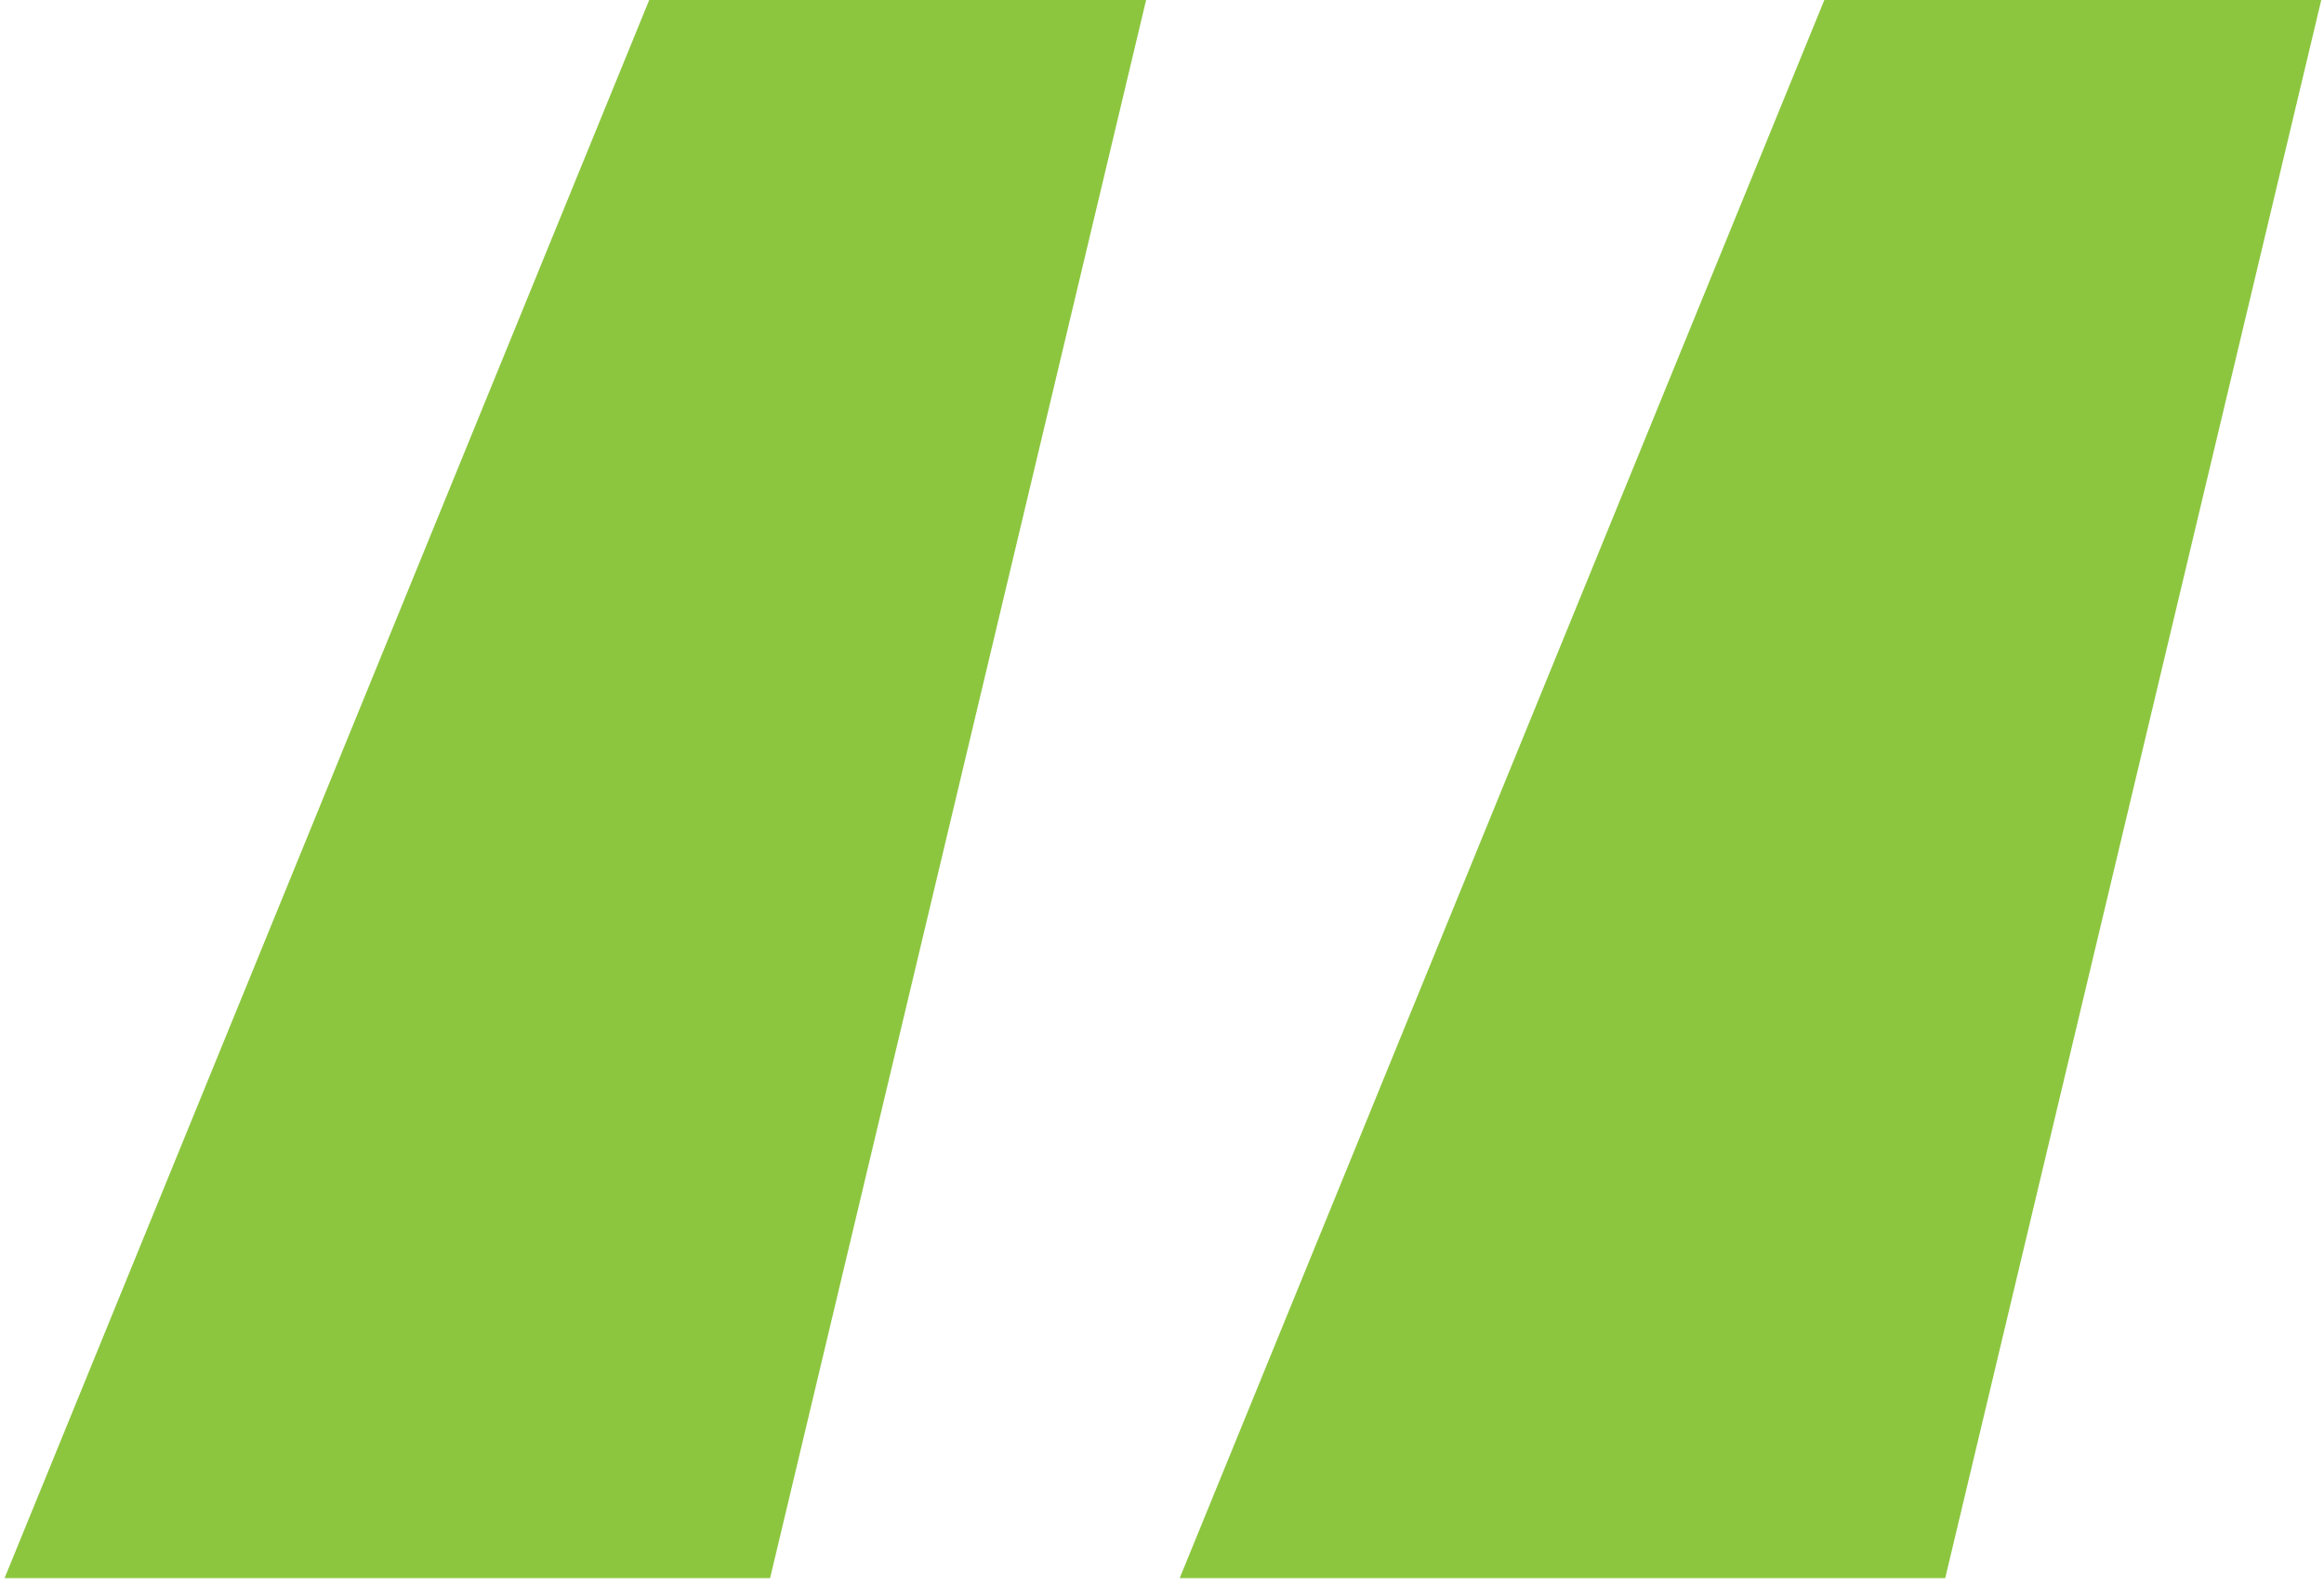
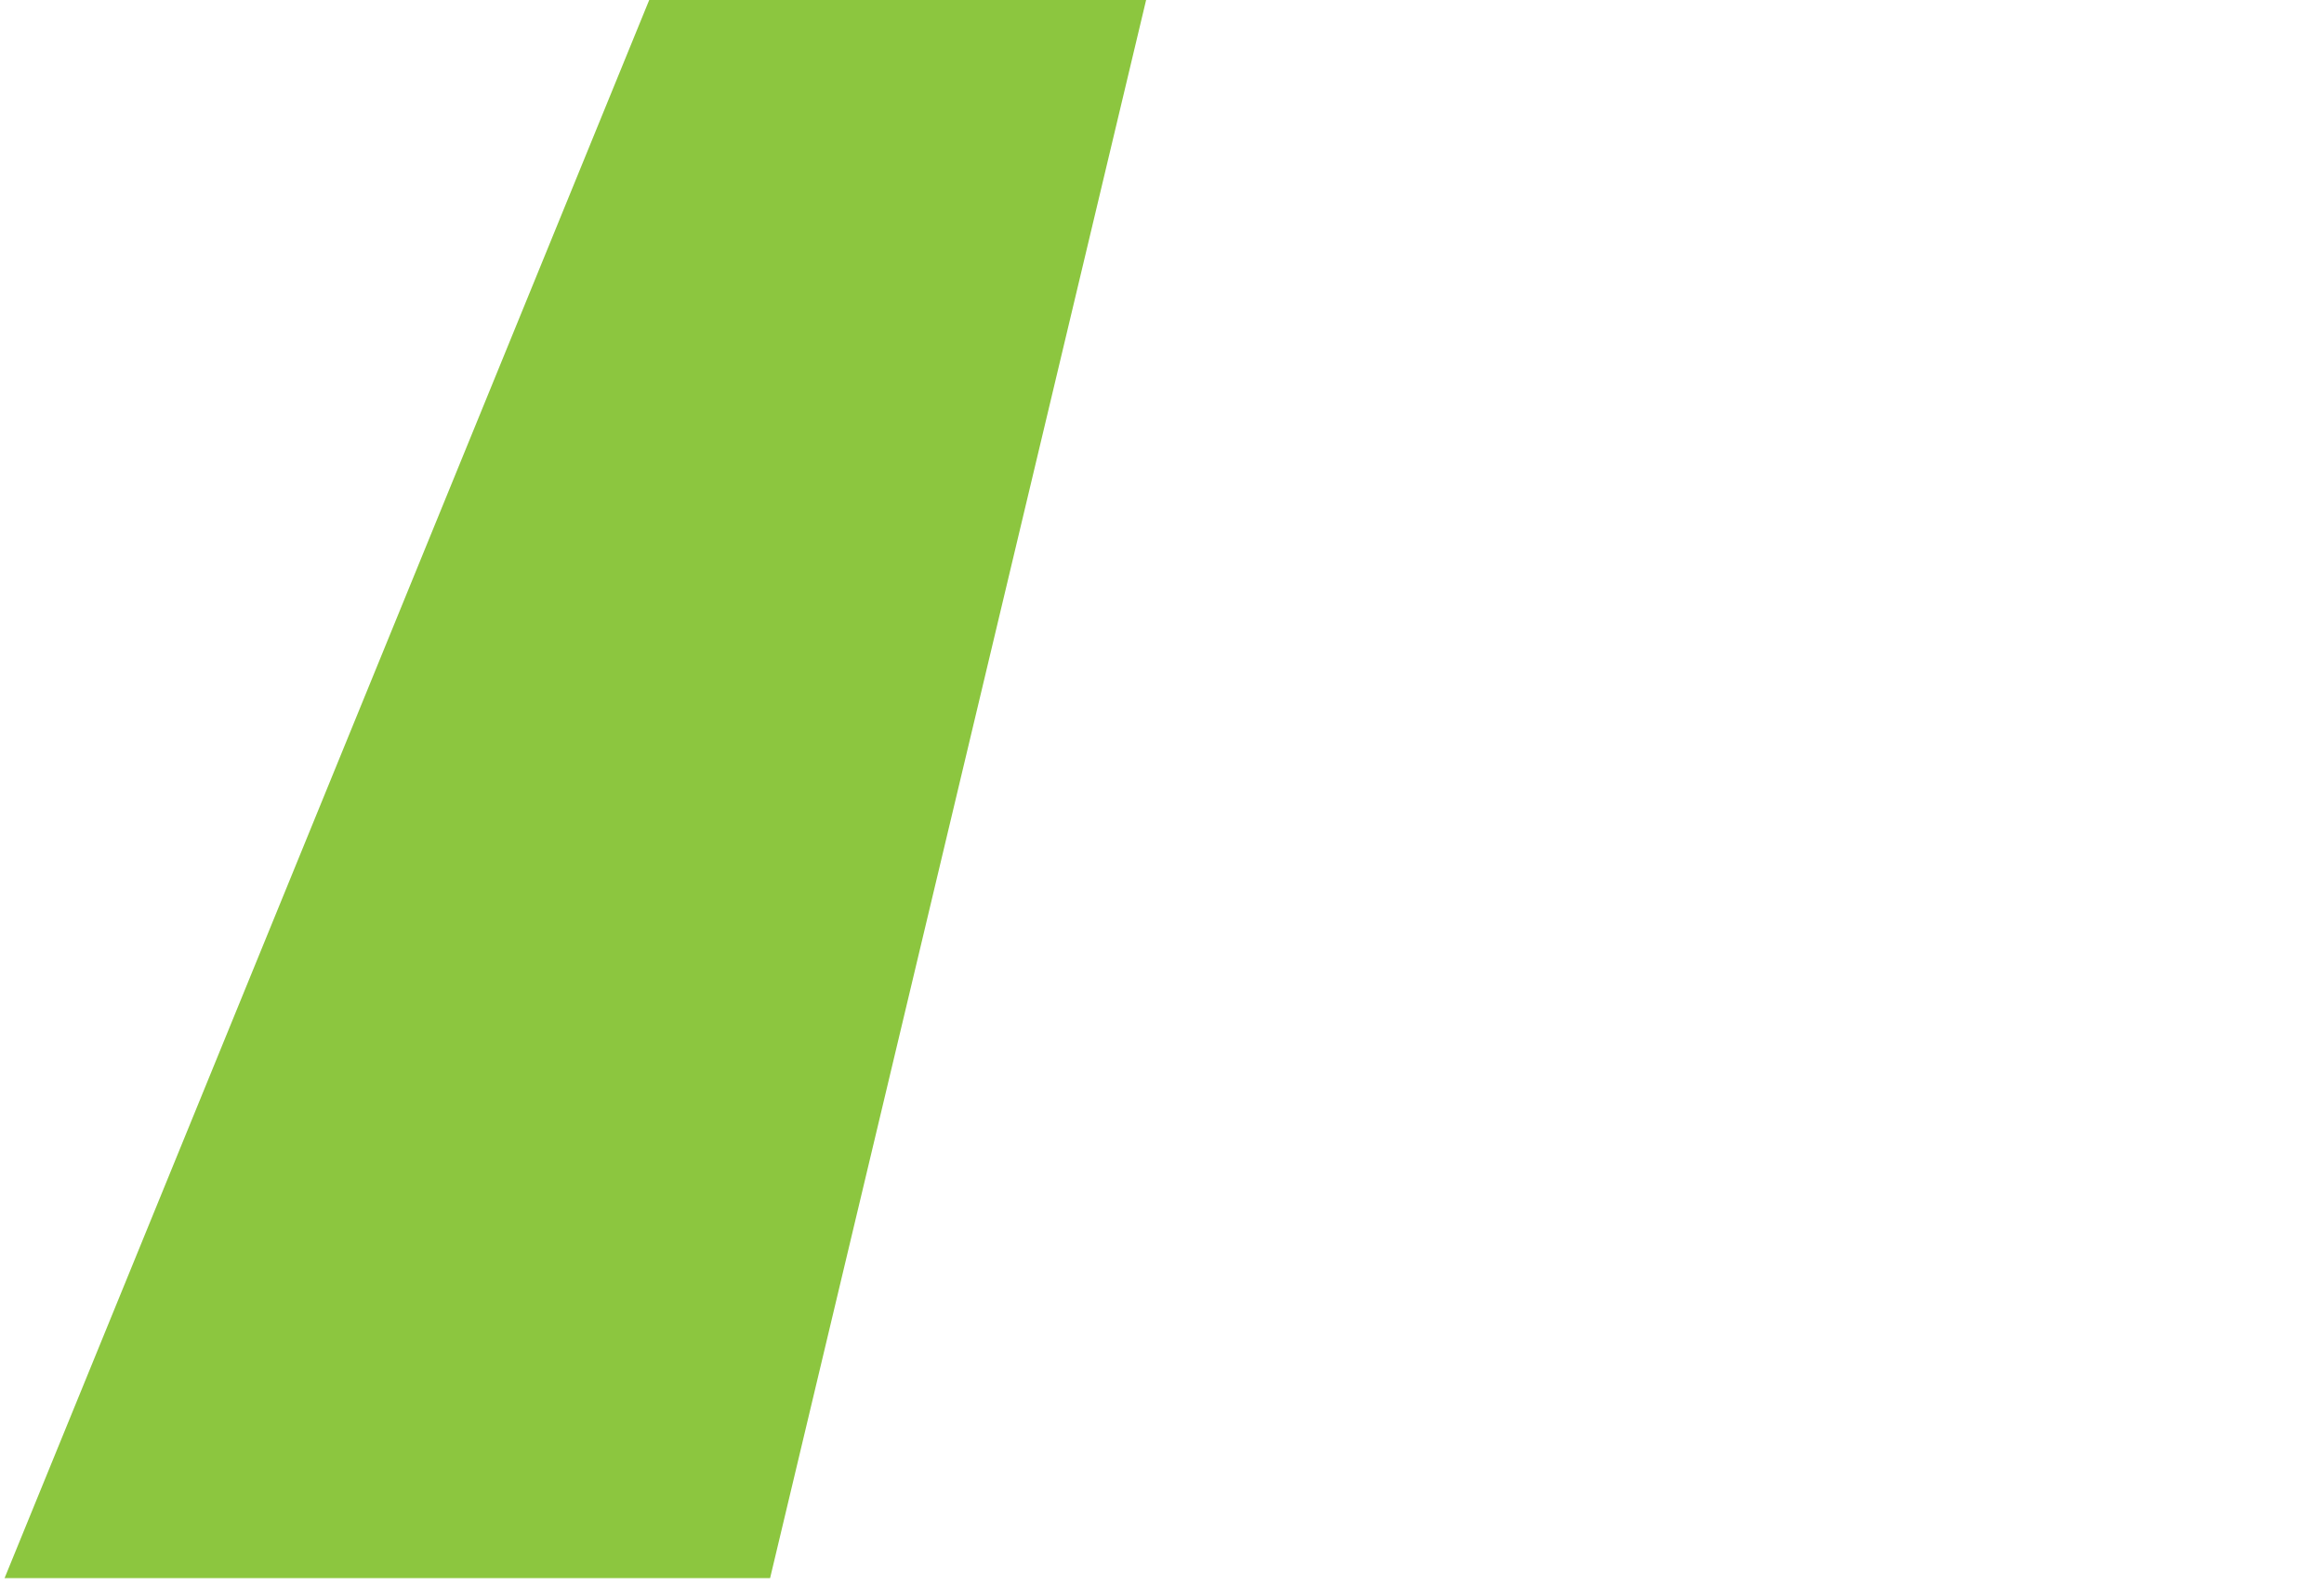
<svg xmlns="http://www.w3.org/2000/svg" width="85" height="58" viewBox="0 0 85 58" fill="none">
-   <path d="M0.167 57.716L23.745 0H41.919L28.166 57.716H0.167ZM43.147 57.716L66.725 0H84.9L71.146 57.716H43.147Z" fill="#8CC63F" />
+   <path d="M0.167 57.716L23.745 0H41.919L28.166 57.716H0.167ZM43.147 57.716H84.9L71.146 57.716H43.147Z" fill="#8CC63F" />
</svg>